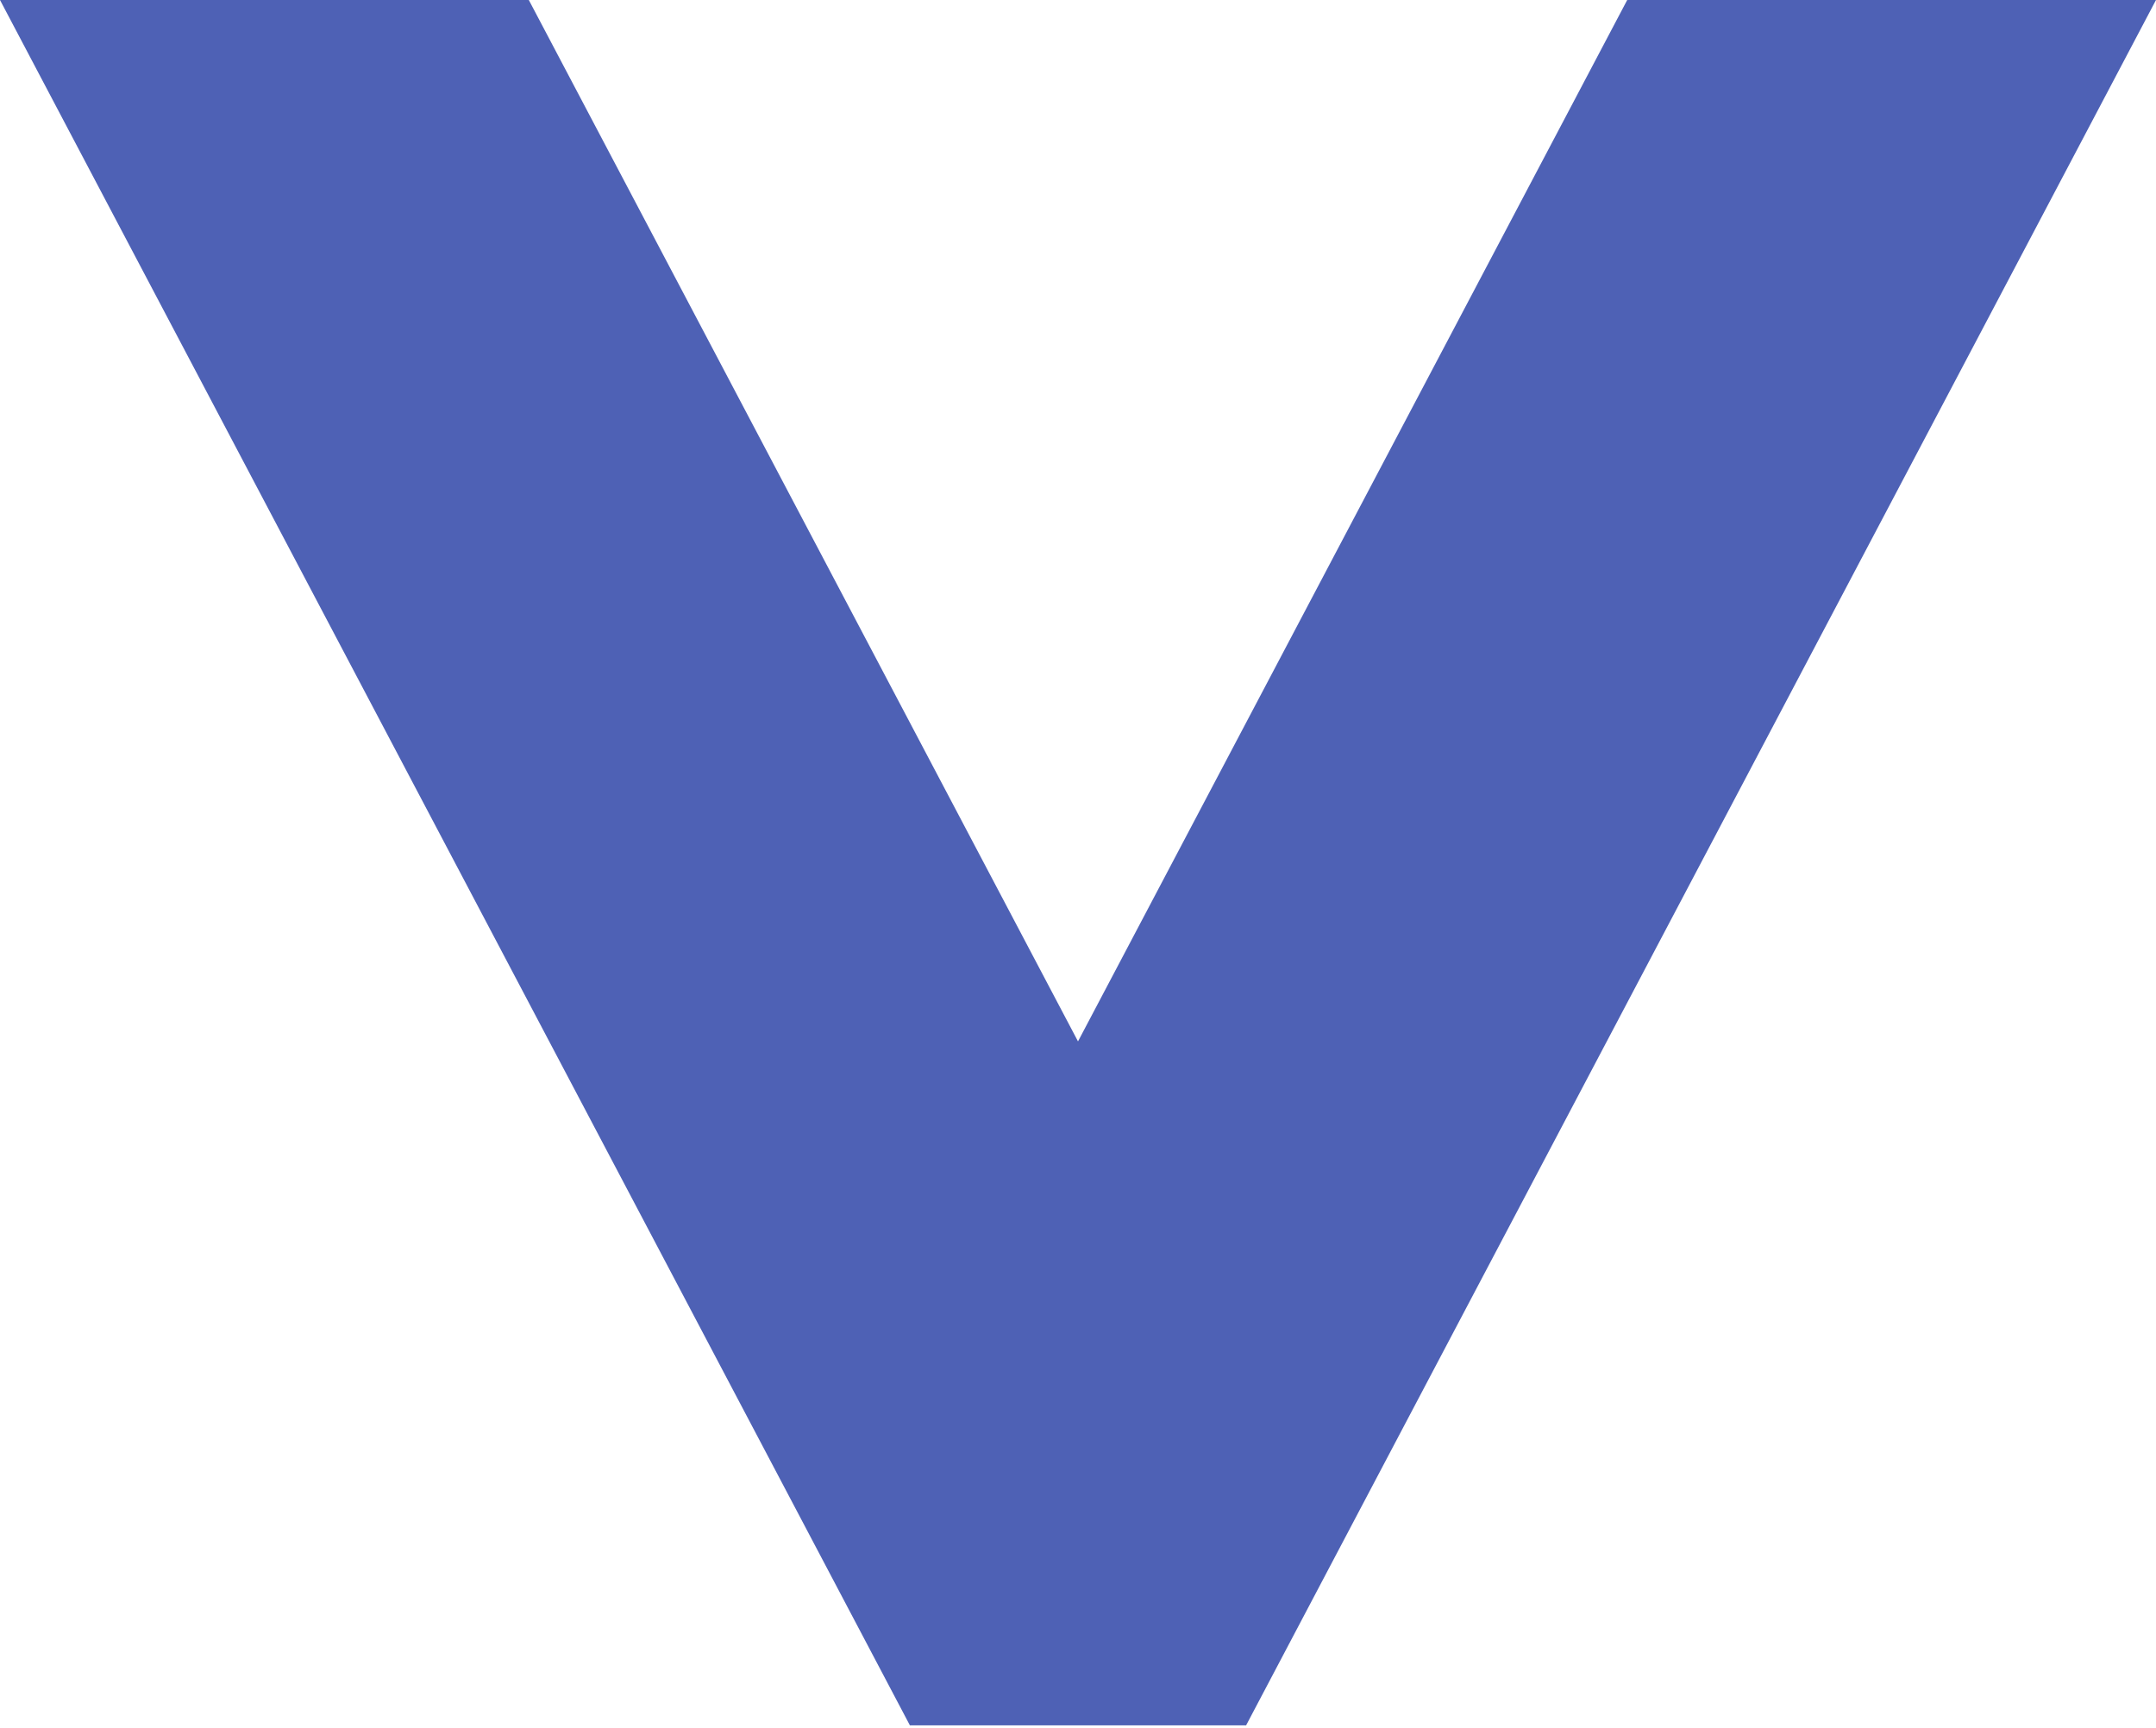
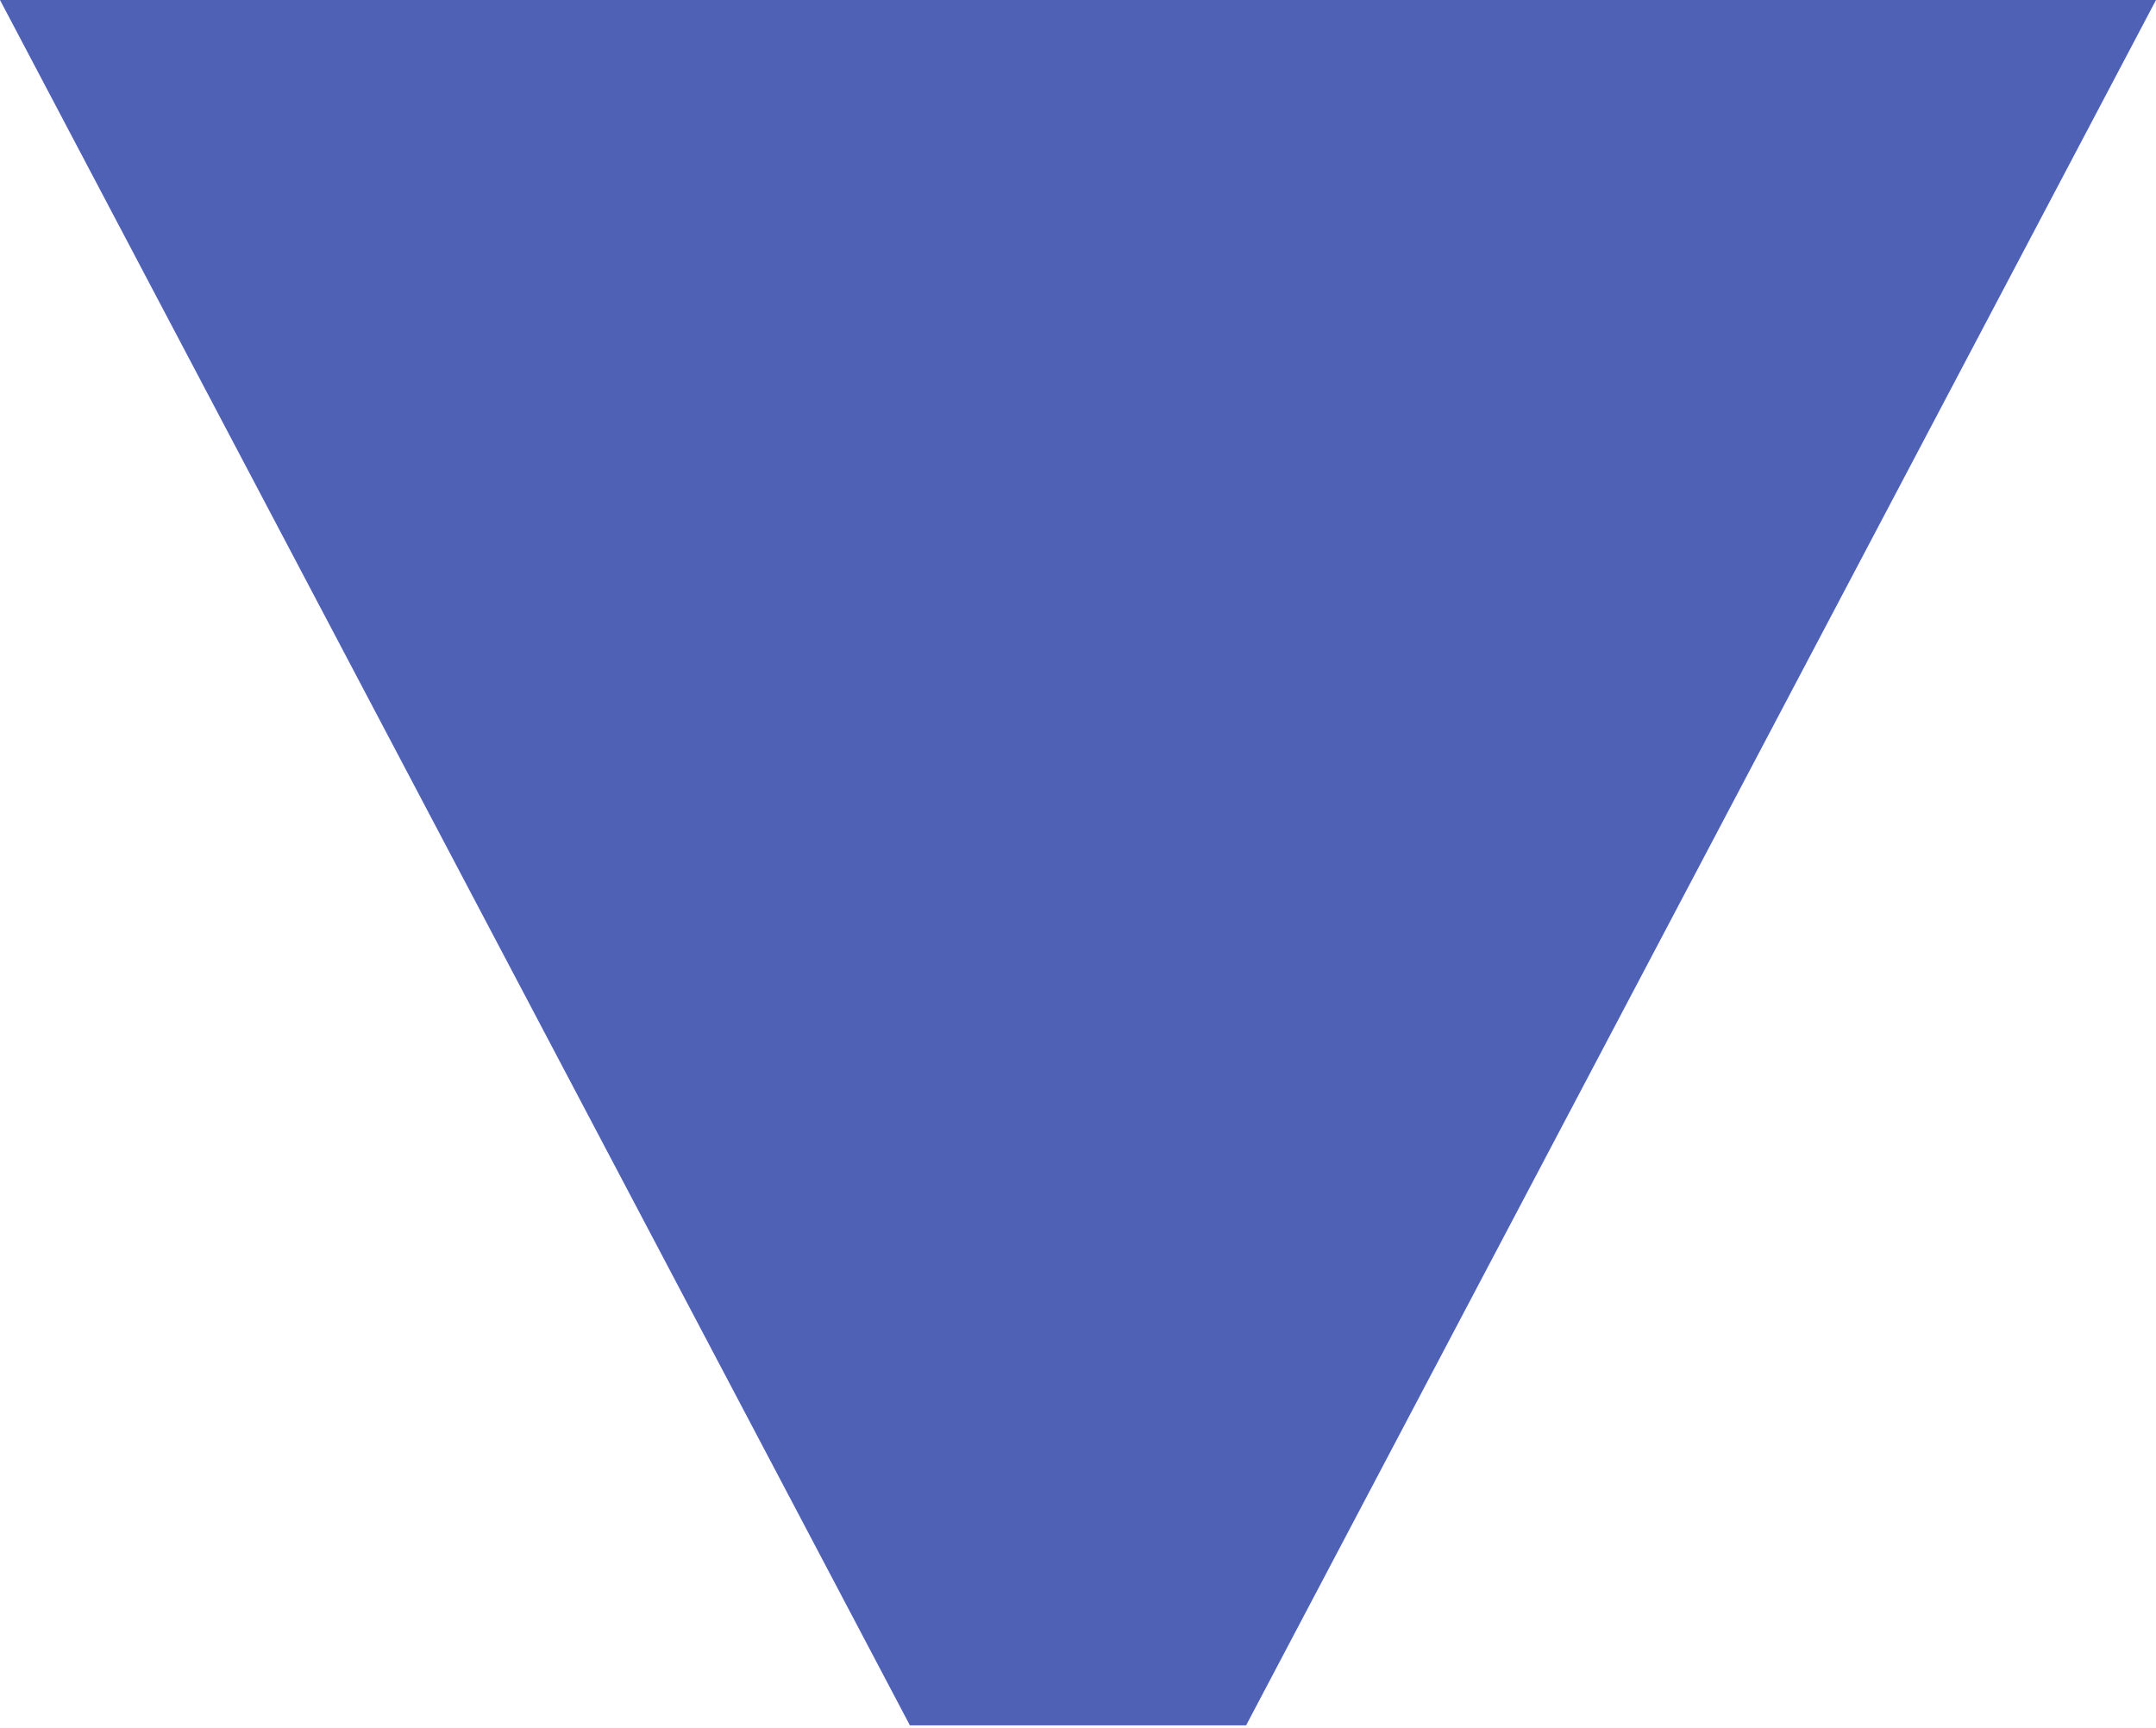
<svg xmlns="http://www.w3.org/2000/svg" width="408" height="327" viewBox="0 0 408 327" fill="none">
-   <path fill-rule="evenodd" clip-rule="evenodd" d="M172.19 326.556H235.81L408 0H307.933L204 197.101L100.073 0H0L172.19 326.556Z" fill="#4E61B5" />
+   <path fill-rule="evenodd" clip-rule="evenodd" d="M172.19 326.556H235.81L408 0H307.933L100.073 0H0L172.19 326.556Z" fill="#4E61B5" />
</svg>